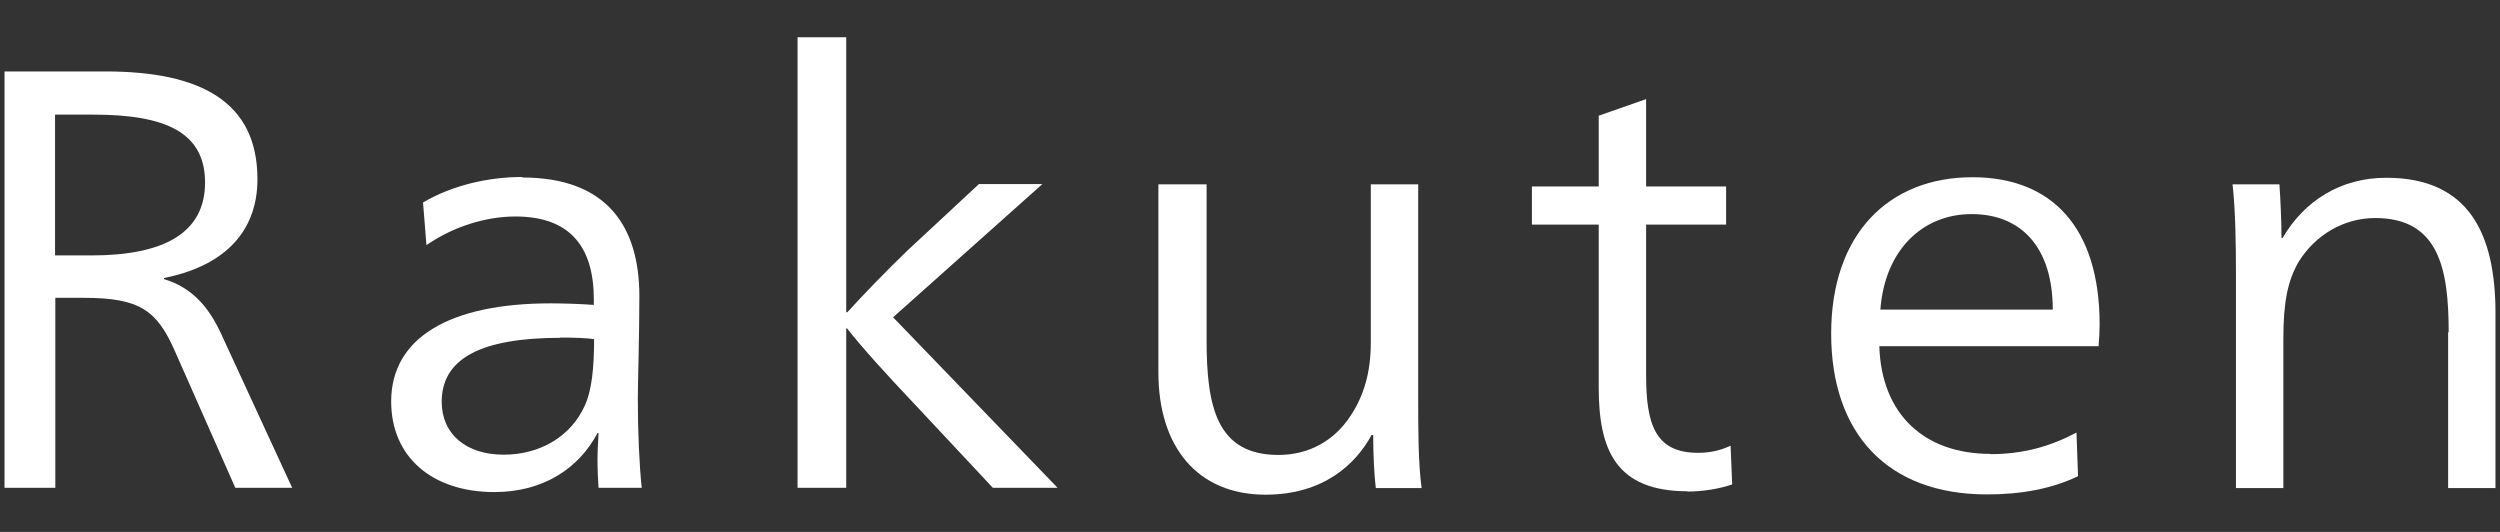
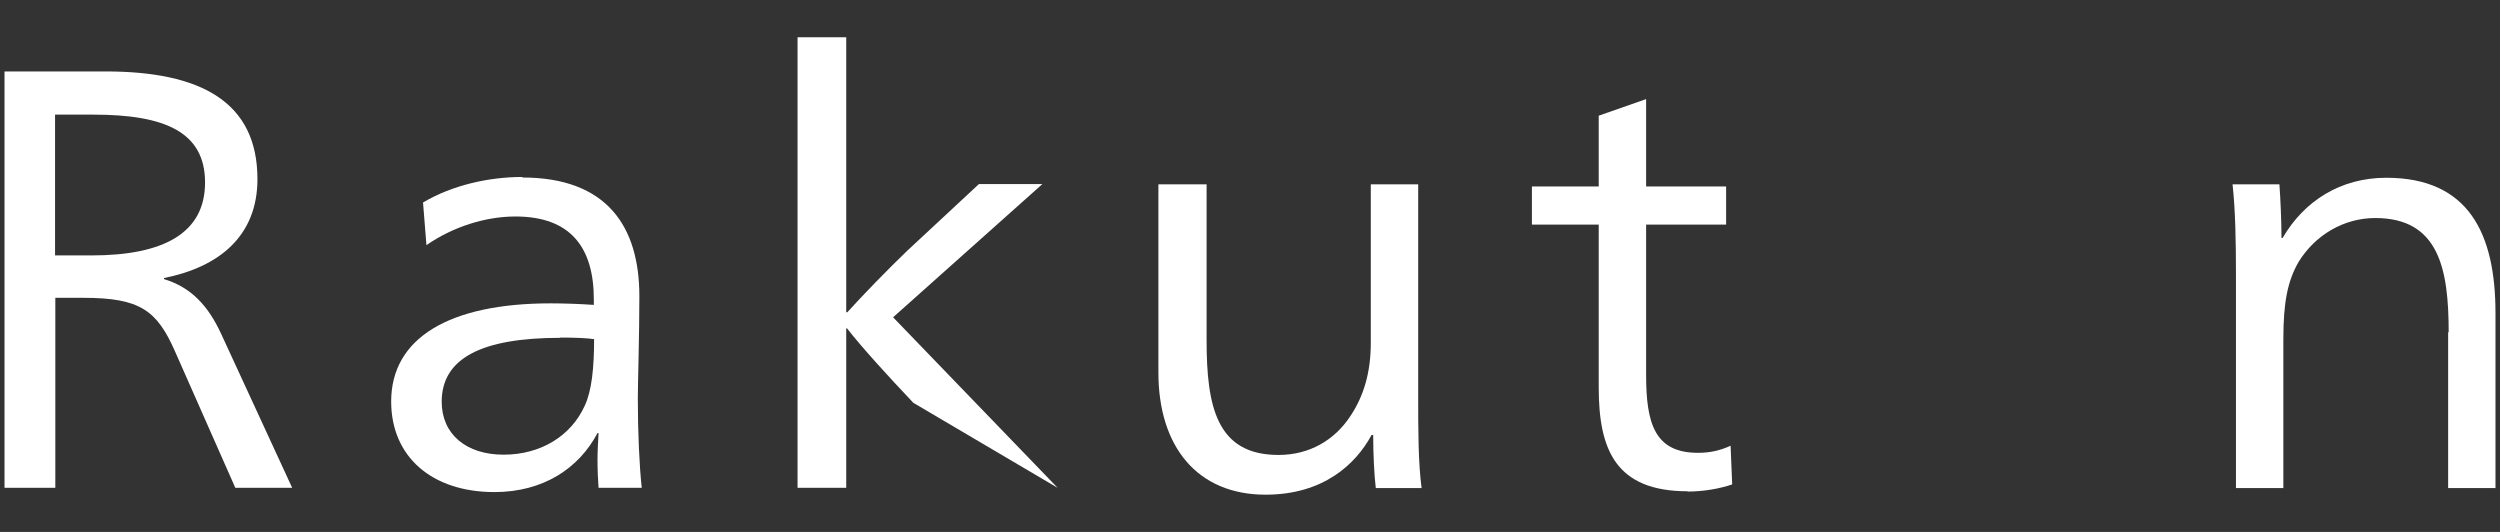
<svg xmlns="http://www.w3.org/2000/svg" width="47" height="10" viewBox="0 0 47 10" fill="none">
  <rect x="0" y="0" width="47" height="10" fill="#333333" stroke="none" />
  <path d="M3.083 5.227V5.247C3.593 5.401 3.915 5.747 4.162 6.286L5.493 9.171H4.424L3.291 6.608C2.95 5.831 2.628 5.599 1.569 5.599H1.04V9.171H0.085V1.343H1.985C3.771 1.343 4.84 1.912 4.84 3.367C4.84 4.436 4.122 5.02 3.083 5.227ZM1.762 2.155H1.035V4.802H1.718C3.088 4.802 3.855 4.376 3.855 3.431C3.855 2.486 3.108 2.155 1.757 2.155H1.762Z" fill="white" />
  <path d="M9.818 3.337C11.416 3.337 12.02 4.263 12.02 5.569C12.02 6.306 11.991 7.207 11.991 7.489C11.991 8.122 12.02 8.766 12.065 9.171H11.253C11.243 9.048 11.233 8.83 11.233 8.652C11.233 8.498 11.243 8.3 11.253 8.142H11.233C10.882 8.805 10.214 9.251 9.294 9.251C8.121 9.251 7.354 8.588 7.354 7.548C7.354 6.356 8.443 5.703 10.353 5.703C10.58 5.703 10.902 5.713 11.164 5.732V5.629C11.164 4.654 10.729 4.07 9.69 4.07C9.121 4.07 8.507 4.268 8.017 4.609L7.953 3.807C8.492 3.486 9.18 3.327 9.823 3.327L9.818 3.337ZM10.536 6.351C9.051 6.351 8.304 6.737 8.304 7.553C8.304 8.167 8.769 8.548 9.467 8.548C10.165 8.548 10.734 8.197 10.991 7.632C11.125 7.35 11.169 6.915 11.169 6.376C11.045 6.356 10.808 6.346 10.536 6.346V6.351Z" fill="white" />
-   <path d="M15.929 6.173H15.909V9.171H14.994V0.7H15.909V5.871H15.929C16.201 5.569 16.686 5.069 17.062 4.708L18.403 3.461H19.596L16.79 5.965L19.883 9.171H18.666L17.171 7.573C16.706 7.083 16.196 6.524 15.924 6.173H15.929Z" fill="white" />
+   <path d="M15.929 6.173H15.909V9.171H14.994V0.7H15.909V5.871H15.929C16.201 5.569 16.686 5.069 17.062 4.708L18.403 3.461H19.596L16.79 5.965L19.883 9.171L17.171 7.573C16.706 7.083 16.196 6.524 15.924 6.173H15.929Z" fill="white" />
  <path d="M25.806 8.177H25.786C25.484 8.736 24.871 9.3 23.792 9.3C22.506 9.3 21.778 8.394 21.778 7.004V3.466H22.684V6.395C22.684 7.642 22.872 8.553 24.035 8.553C24.613 8.553 25.084 8.281 25.385 7.826C25.643 7.44 25.771 6.994 25.771 6.445V3.466H26.662V7.464C26.662 8.068 26.662 8.701 26.726 9.176H25.865C25.836 8.939 25.816 8.543 25.816 8.182L25.806 8.177Z" fill="white" />
  <path d="M31.729 9.236C30.378 9.236 30.056 8.459 30.056 7.286V4.223H28.8V3.506H30.056V2.175L30.947 1.863V3.506H32.451V4.223H30.947V7.049C30.947 7.964 31.11 8.513 31.922 8.513C32.14 8.513 32.328 8.474 32.535 8.38L32.565 9.107C32.318 9.191 32.016 9.241 31.724 9.241L31.729 9.236Z" fill="white" />
-   <path d="M37.42 8.538C38.033 8.538 38.543 8.394 39.038 8.132L39.067 8.953C38.568 9.191 37.998 9.295 37.355 9.295C35.475 9.295 34.426 8.142 34.426 6.272C34.426 4.401 35.505 3.332 37.083 3.332C38.568 3.332 39.473 4.268 39.473 6.103C39.473 6.217 39.463 6.395 39.453 6.509H35.331C35.371 7.786 36.173 8.533 37.42 8.533V8.538ZM37.063 4.025C36.158 4.025 35.435 4.688 35.351 5.821H38.592C38.592 4.639 37.989 4.025 37.068 4.025H37.063Z" fill="white" />
  <path d="M46.035 6.247C46.035 5.064 45.856 4.099 44.654 4.099C44.06 4.099 43.521 4.421 43.209 4.931C43.011 5.282 42.927 5.668 42.927 6.376V9.176H42.036V5.168C42.036 4.564 42.026 3.951 41.972 3.466H42.853C42.873 3.738 42.892 4.174 42.892 4.475H42.912C43.318 3.778 44.001 3.342 44.862 3.342C46.411 3.342 46.915 4.391 46.915 5.886V9.176H46.025V6.247H46.035Z" fill="white" />
</svg>